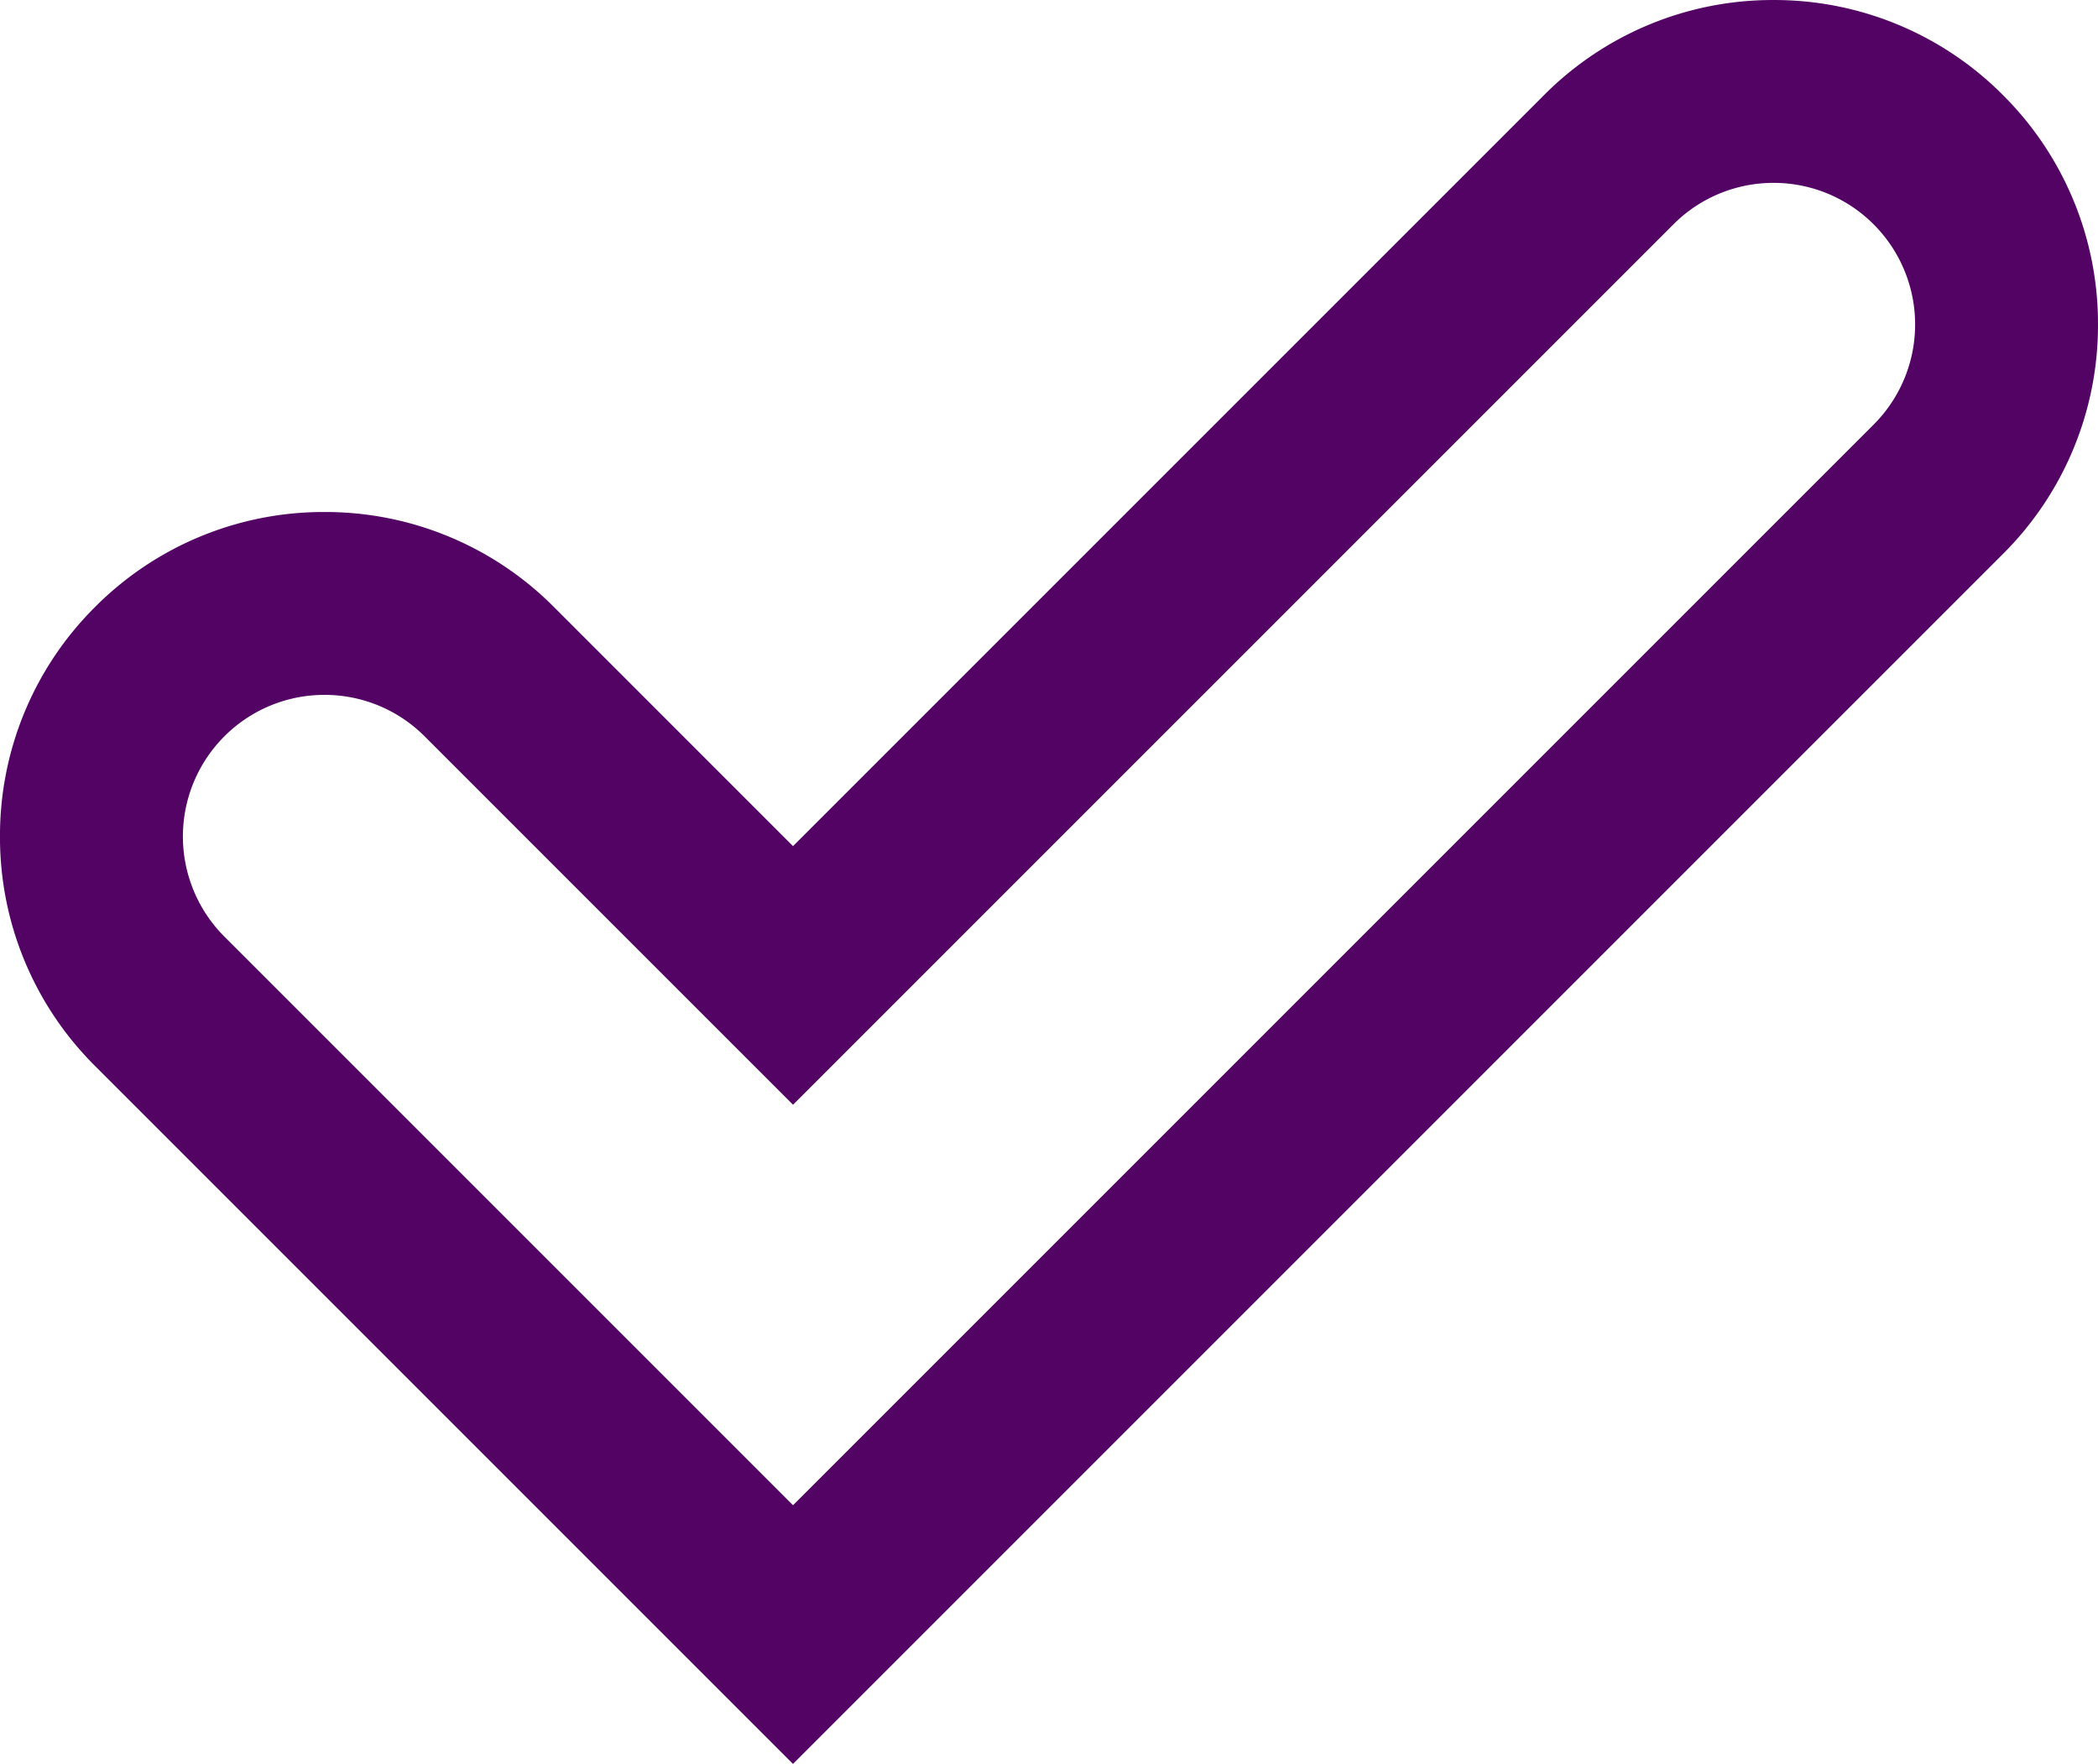
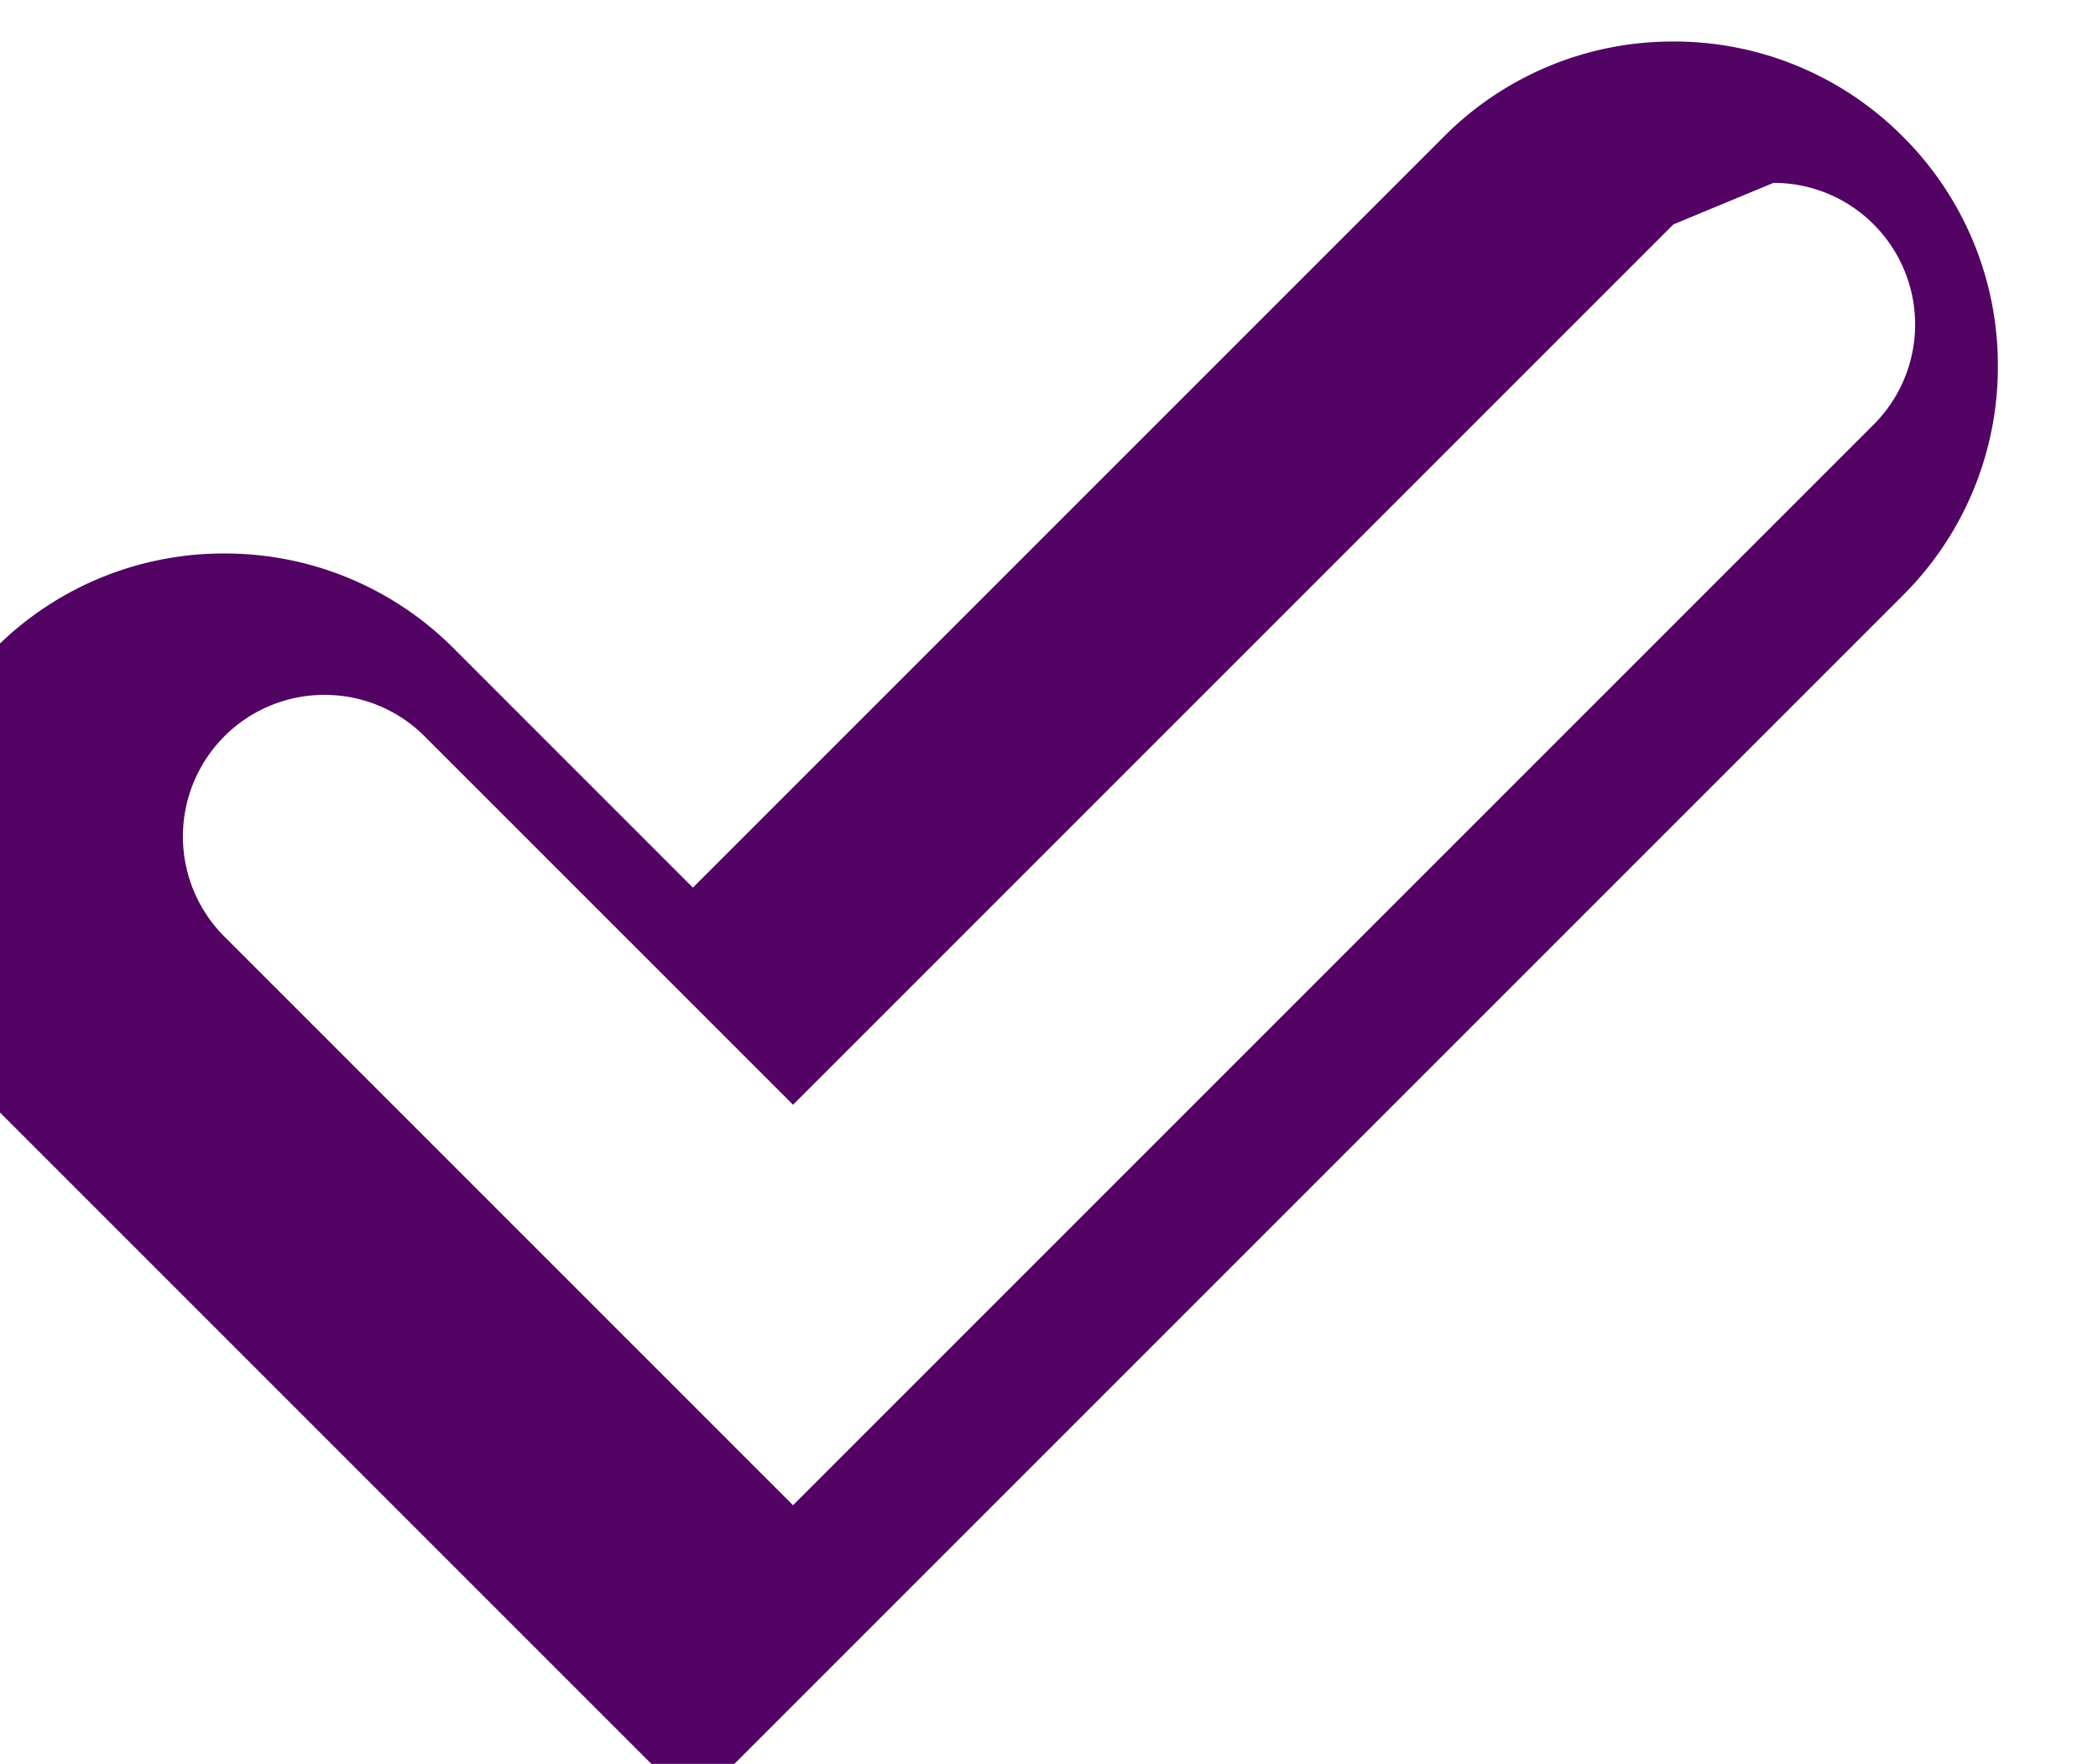
<svg xmlns="http://www.w3.org/2000/svg" width="122.519" height="103.006" viewBox="0 0 122.519 103.006">
-   <path id="Tick_icon" data-name="Tick icon" d="M-3656.245-1761.415a8.242,8.242,0,0,1,5.847,2.423,8.268,8.268,0,0,1,0,11.694l-63.106,63.107-33.208-33.208a8.269,8.269,0,0,1,0-11.694,8.243,8.243,0,0,1,5.847-2.422,8.242,8.242,0,0,1,5.847,2.422l21.514,21.514,51.413-51.412a8.245,8.245,0,0,1,5.847-2.423m0-10.679a18.824,18.824,0,0,0-13.4,5.551l-43.86,43.86-13.962-13.963a18.828,18.828,0,0,0-13.4-5.549,18.826,18.826,0,0,0-13.4,5.549,18.829,18.829,0,0,0-5.55,13.4,18.827,18.827,0,0,0,5.55,13.4l33.208,33.208,7.552,7.552,7.552-7.552,63.106-63.106a18.823,18.823,0,0,0,5.551-13.4,18.823,18.823,0,0,0-5.551-13.4,18.824,18.824,0,0,0-13.4-5.55Z" transform="translate(3759.815 1772.094)" fill="#520363" />
+   <path id="Tick_icon" data-name="Tick icon" d="M-3656.245-1761.415a8.242,8.242,0,0,1,5.847,2.423,8.268,8.268,0,0,1,0,11.694l-63.106,63.107-33.208-33.208a8.269,8.269,0,0,1,0-11.694,8.243,8.243,0,0,1,5.847-2.422,8.242,8.242,0,0,1,5.847,2.422l21.514,21.514,51.413-51.412m0-10.679a18.824,18.824,0,0,0-13.4,5.551l-43.86,43.86-13.962-13.963a18.828,18.828,0,0,0-13.4-5.549,18.826,18.826,0,0,0-13.4,5.549,18.829,18.829,0,0,0-5.55,13.4,18.827,18.827,0,0,0,5.55,13.4l33.208,33.208,7.552,7.552,7.552-7.552,63.106-63.106a18.823,18.823,0,0,0,5.551-13.4,18.823,18.823,0,0,0-5.551-13.4,18.824,18.824,0,0,0-13.4-5.55Z" transform="translate(3759.815 1772.094)" fill="#520363" />
</svg>